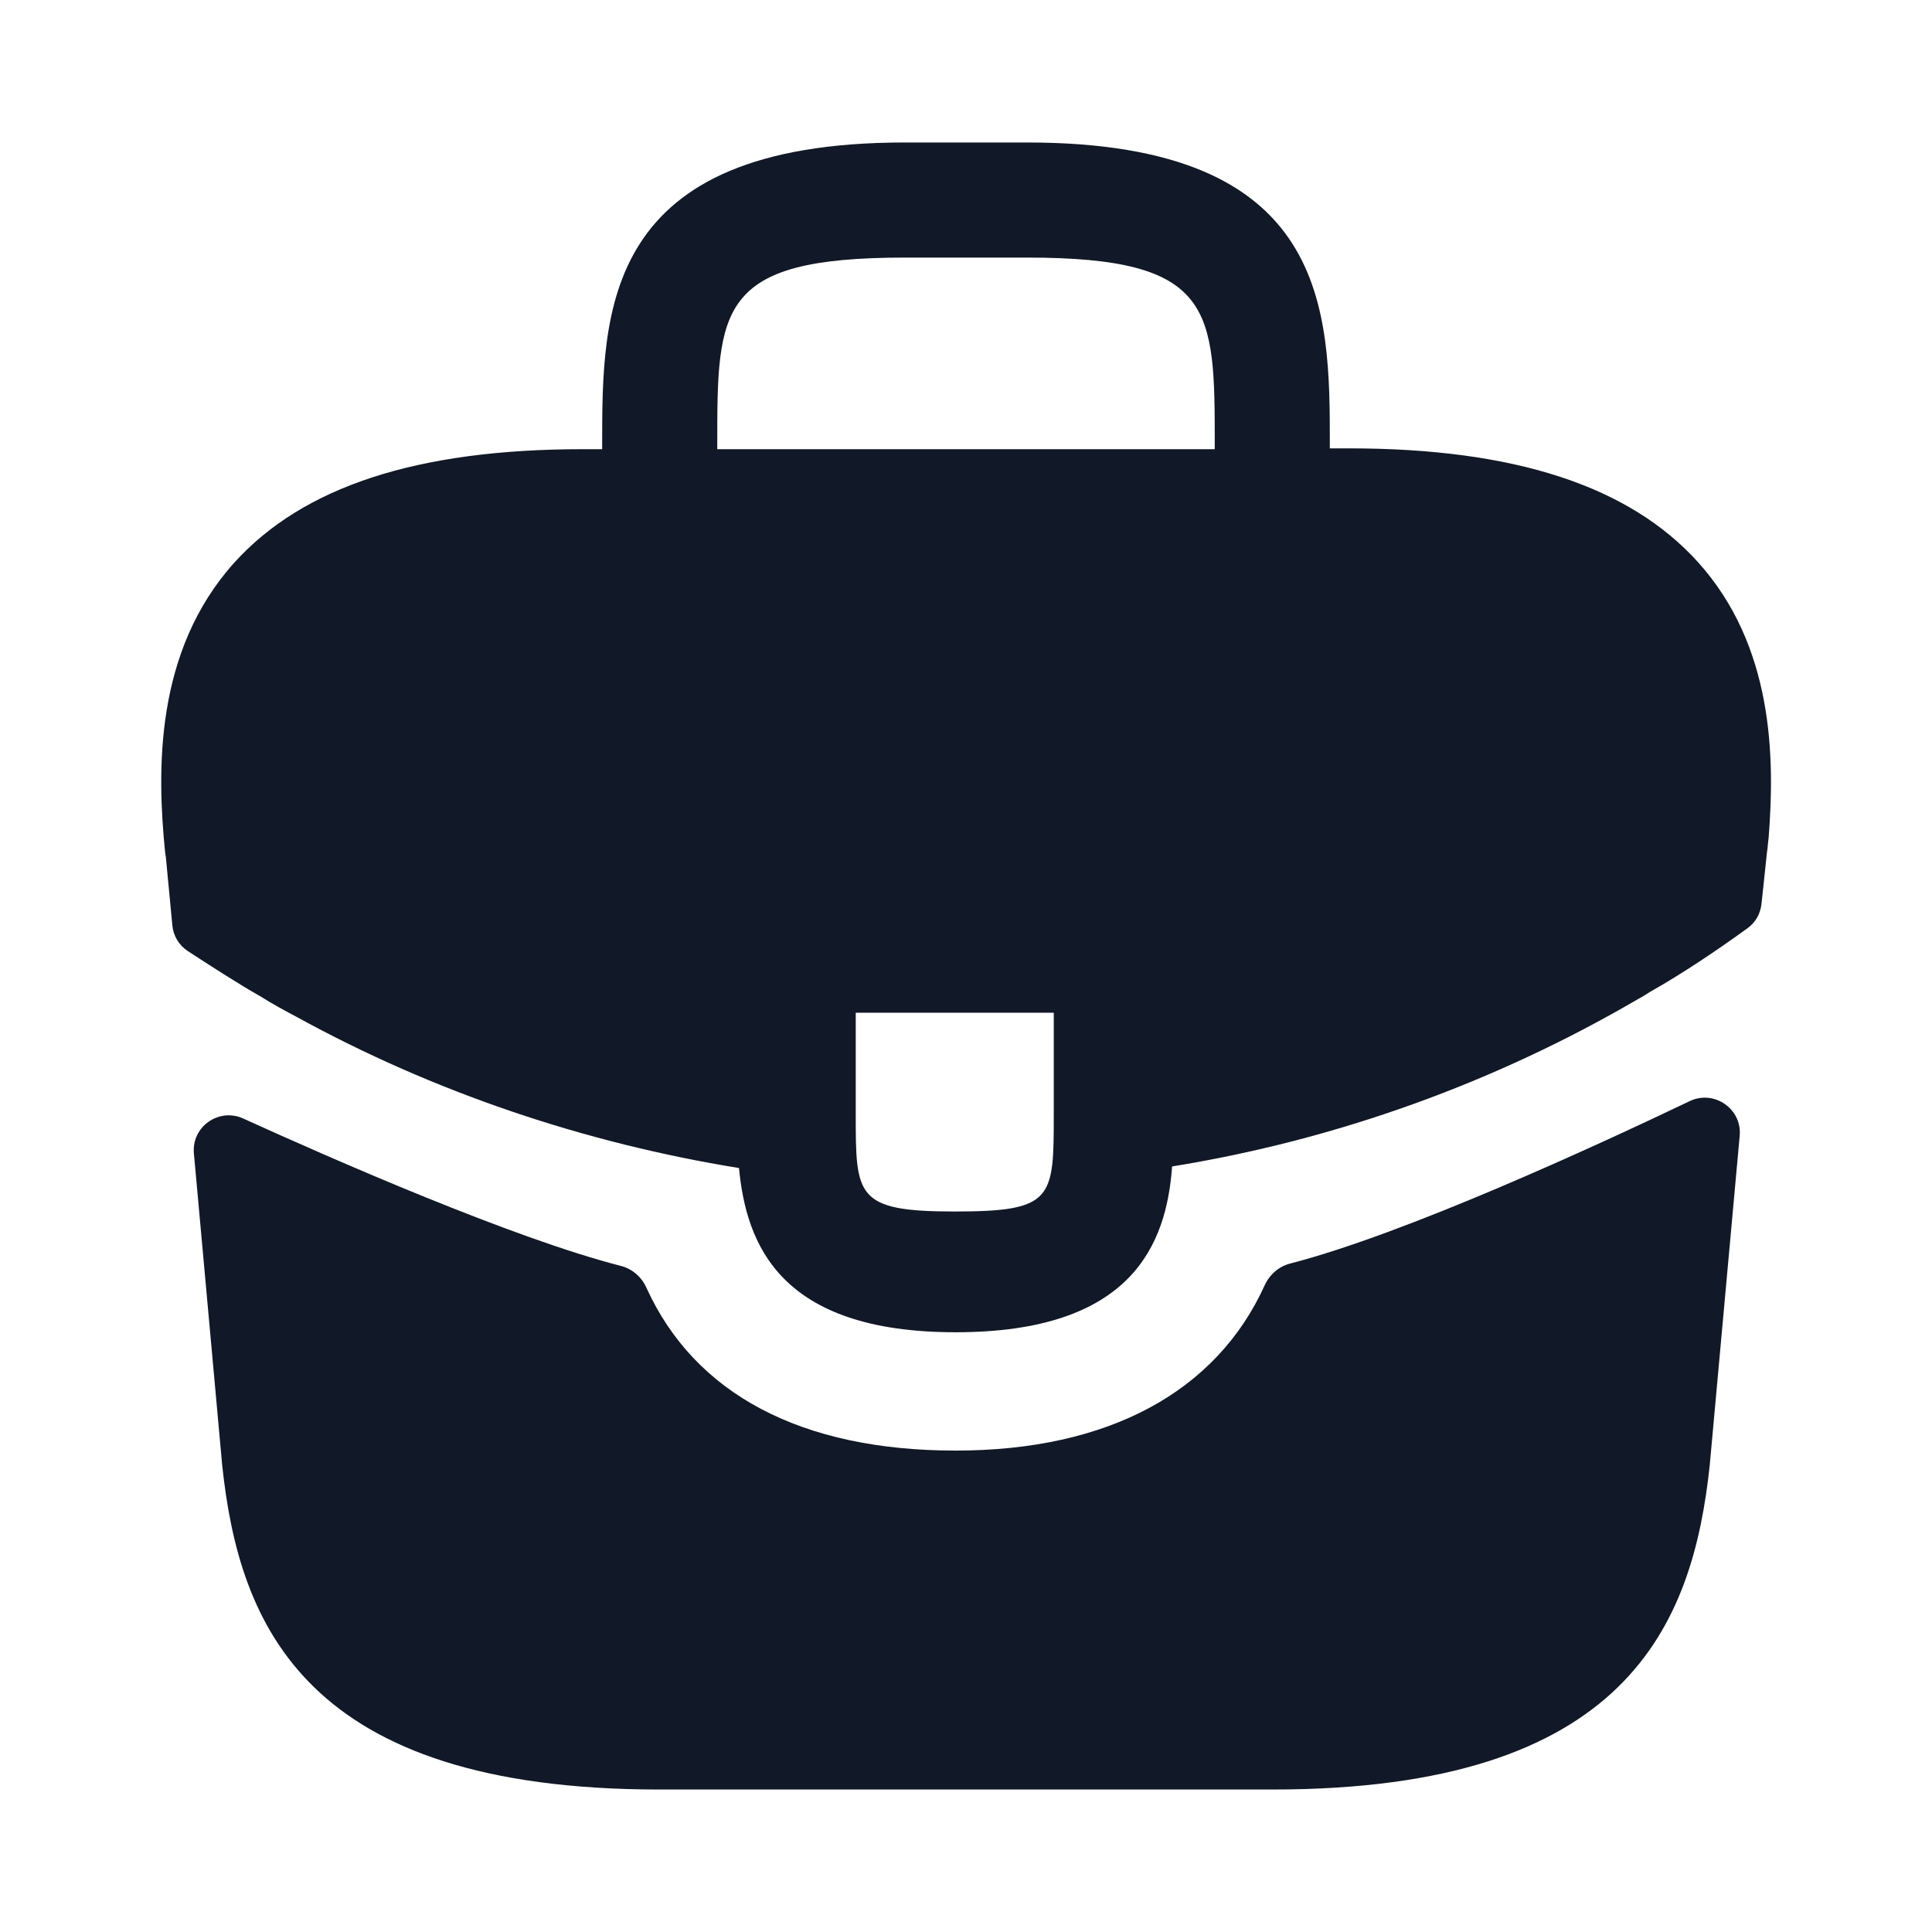
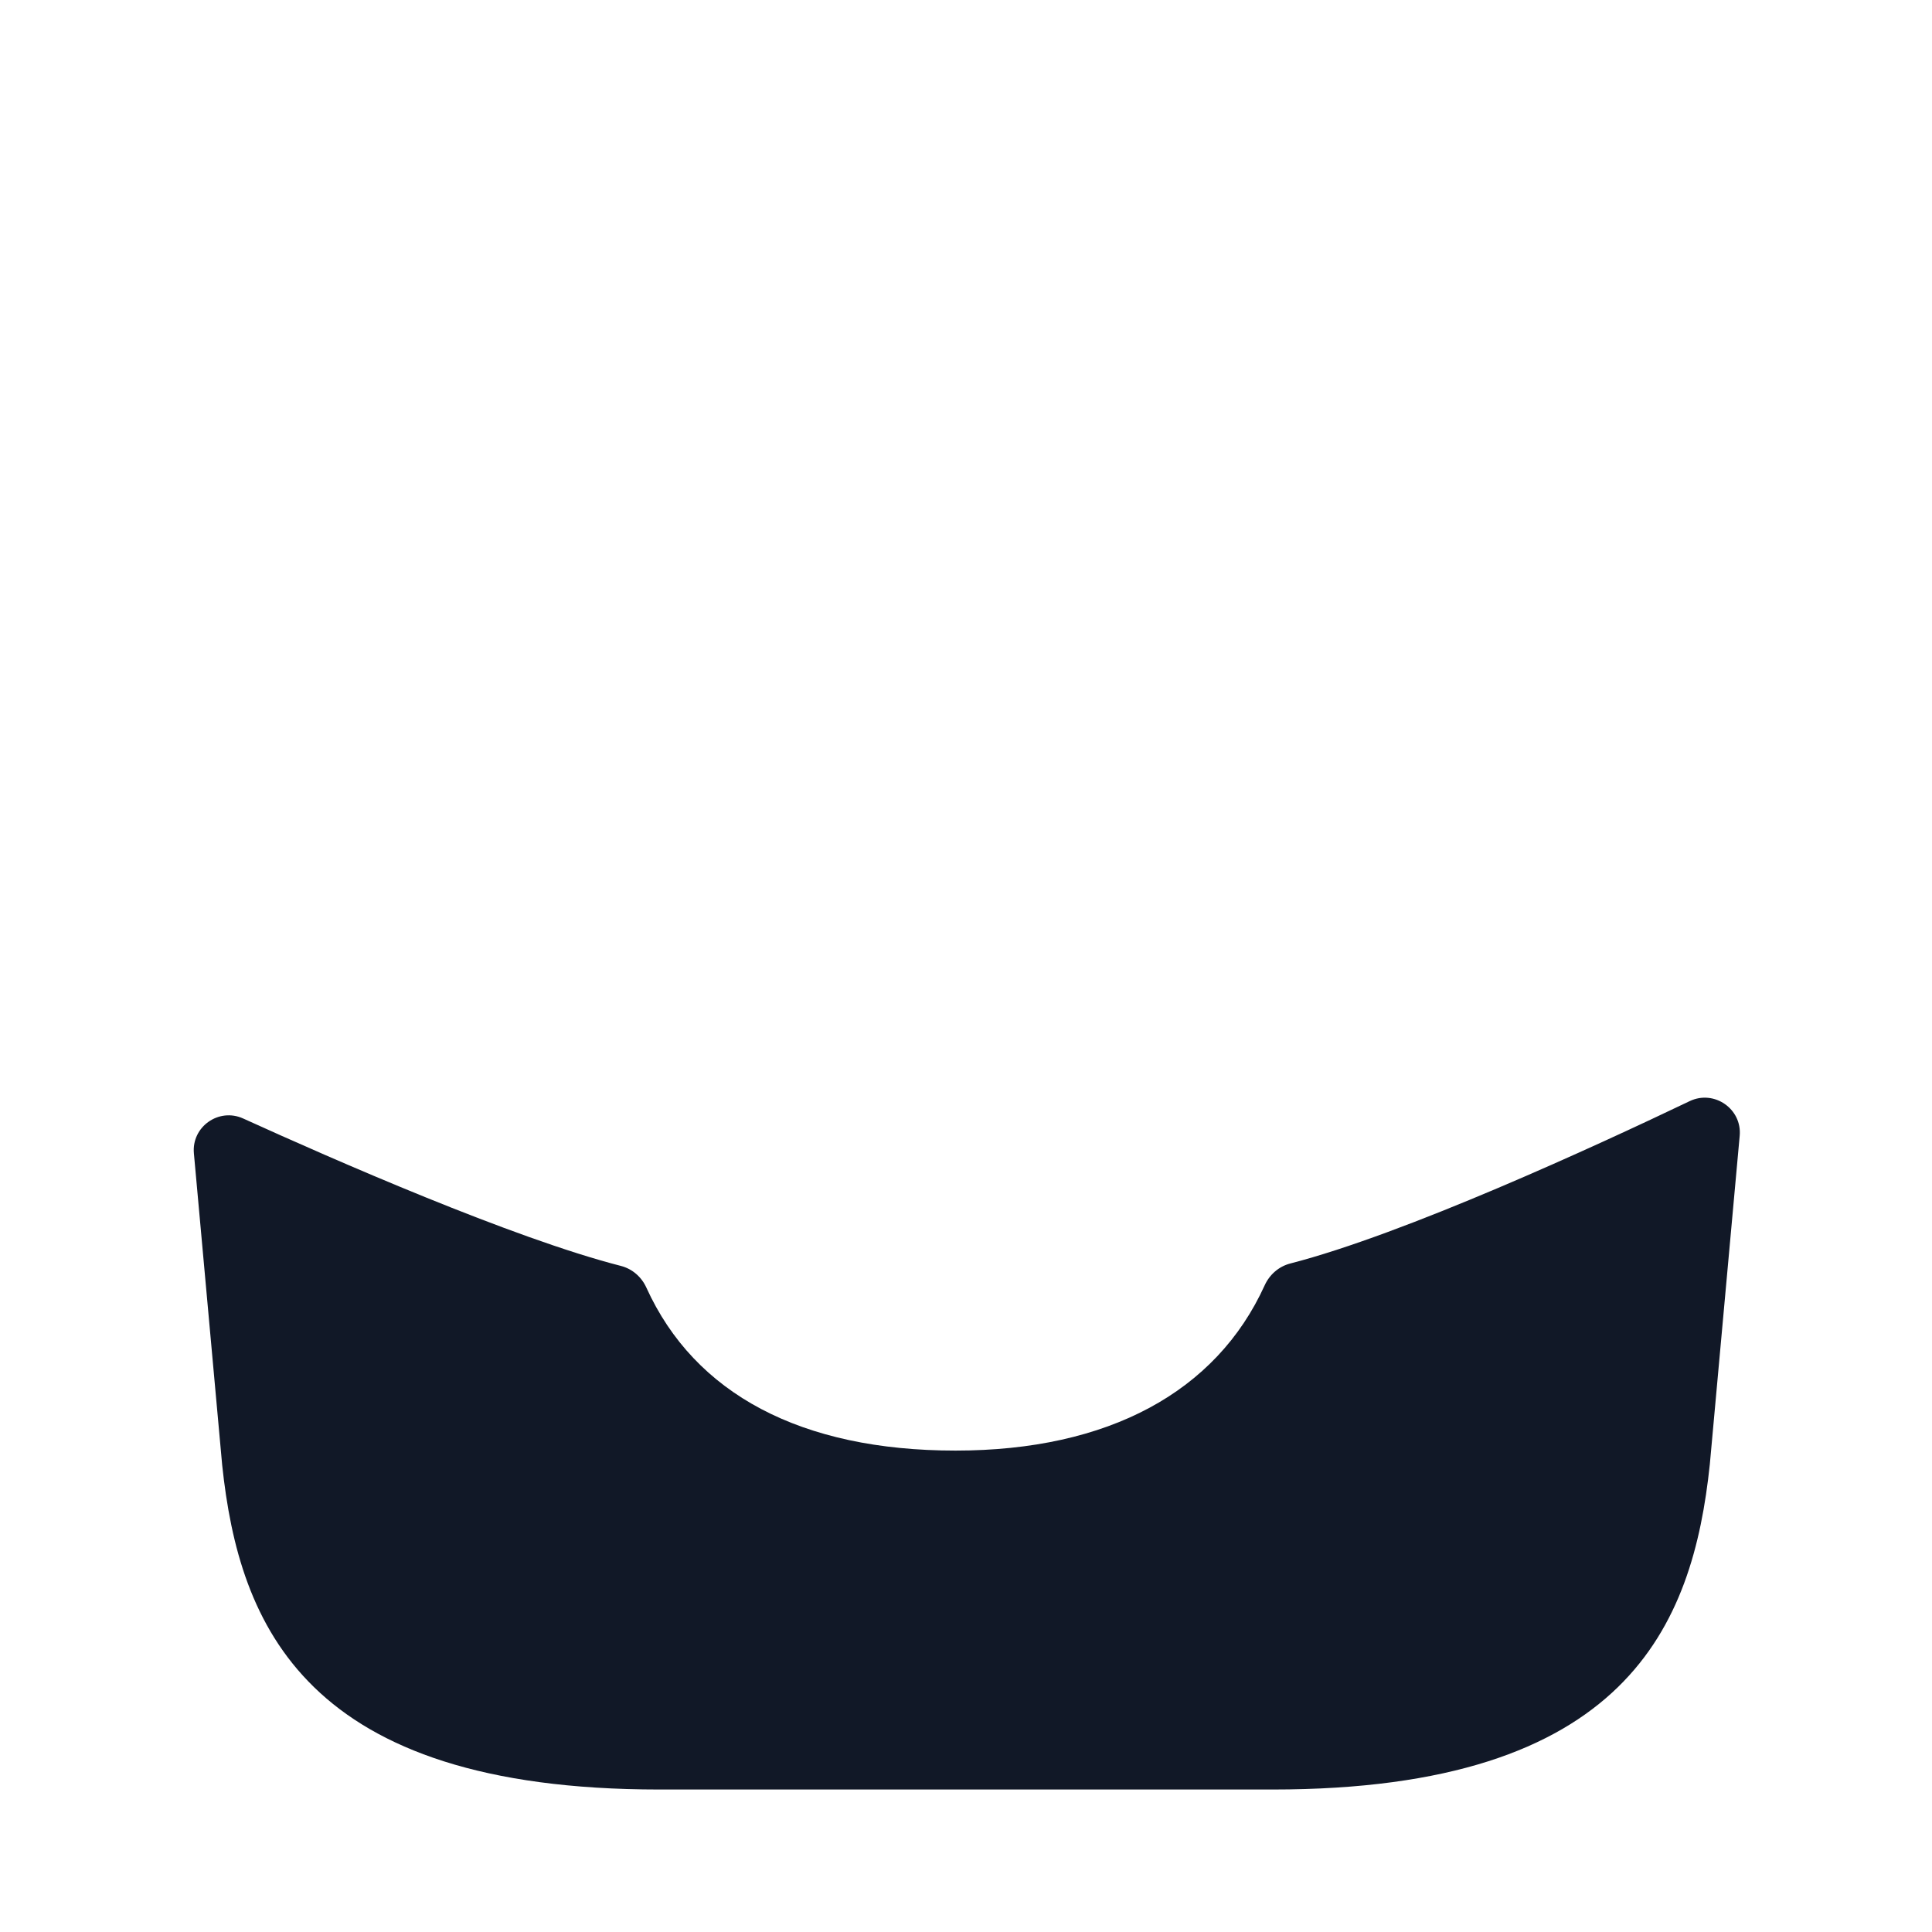
<svg xmlns="http://www.w3.org/2000/svg" width="28" height="28" viewBox="0 0 28 28" fill="none">
-   <path d="M24.605 8.143C23.613 7.047 21.957 6.498 19.553 6.498H19.273V6.452C19.273 4.492 19.273 2.065 14.887 2.065H13.114C8.727 2.065 8.727 4.503 8.727 6.452V6.51H8.447C6.032 6.51 4.387 7.058 3.395 8.155C2.24 9.438 2.275 11.165 2.392 12.343L2.404 12.425L2.498 13.413C2.512 13.563 2.593 13.698 2.718 13.781C2.993 13.961 3.488 14.281 3.78 14.443C3.944 14.548 4.119 14.642 4.294 14.735C6.289 15.832 8.482 16.567 10.71 16.928C10.815 18.025 11.293 19.308 13.848 19.308C16.404 19.308 16.905 18.037 16.987 16.905C19.367 16.52 21.665 15.692 23.742 14.478C23.812 14.443 23.858 14.408 23.917 14.373C24.39 14.106 24.881 13.775 25.327 13.452C25.44 13.371 25.512 13.245 25.528 13.106L25.55 12.903L25.608 12.355C25.62 12.285 25.62 12.227 25.632 12.145C25.725 10.967 25.702 9.357 24.605 8.143ZM15.272 16.135C15.272 17.372 15.272 17.558 13.837 17.558C12.402 17.558 12.402 17.337 12.402 16.147V14.677H15.272V16.135ZM10.395 6.498V6.452C10.395 4.468 10.395 3.733 13.114 3.733H14.887C17.605 3.733 17.605 4.48 17.605 6.452V6.51H10.395V6.498Z" fill="#111827" />
  <path d="M24.489 15.958C24.842 15.79 25.248 16.07 25.213 16.46L24.78 21.222C24.535 23.555 23.579 25.935 18.445 25.935H9.555C4.422 25.935 3.465 23.555 3.22 21.233L2.81 16.715C2.775 16.33 3.171 16.05 3.524 16.21C4.828 16.803 7.436 17.947 9 18.347C9.165 18.39 9.298 18.507 9.368 18.662C10.068 20.203 11.611 21.023 13.849 21.023C16.064 21.023 17.628 20.171 18.329 18.627C18.4 18.472 18.533 18.355 18.698 18.312C20.357 17.885 23.127 16.61 24.489 15.958Z" fill="#111827" />
</svg>